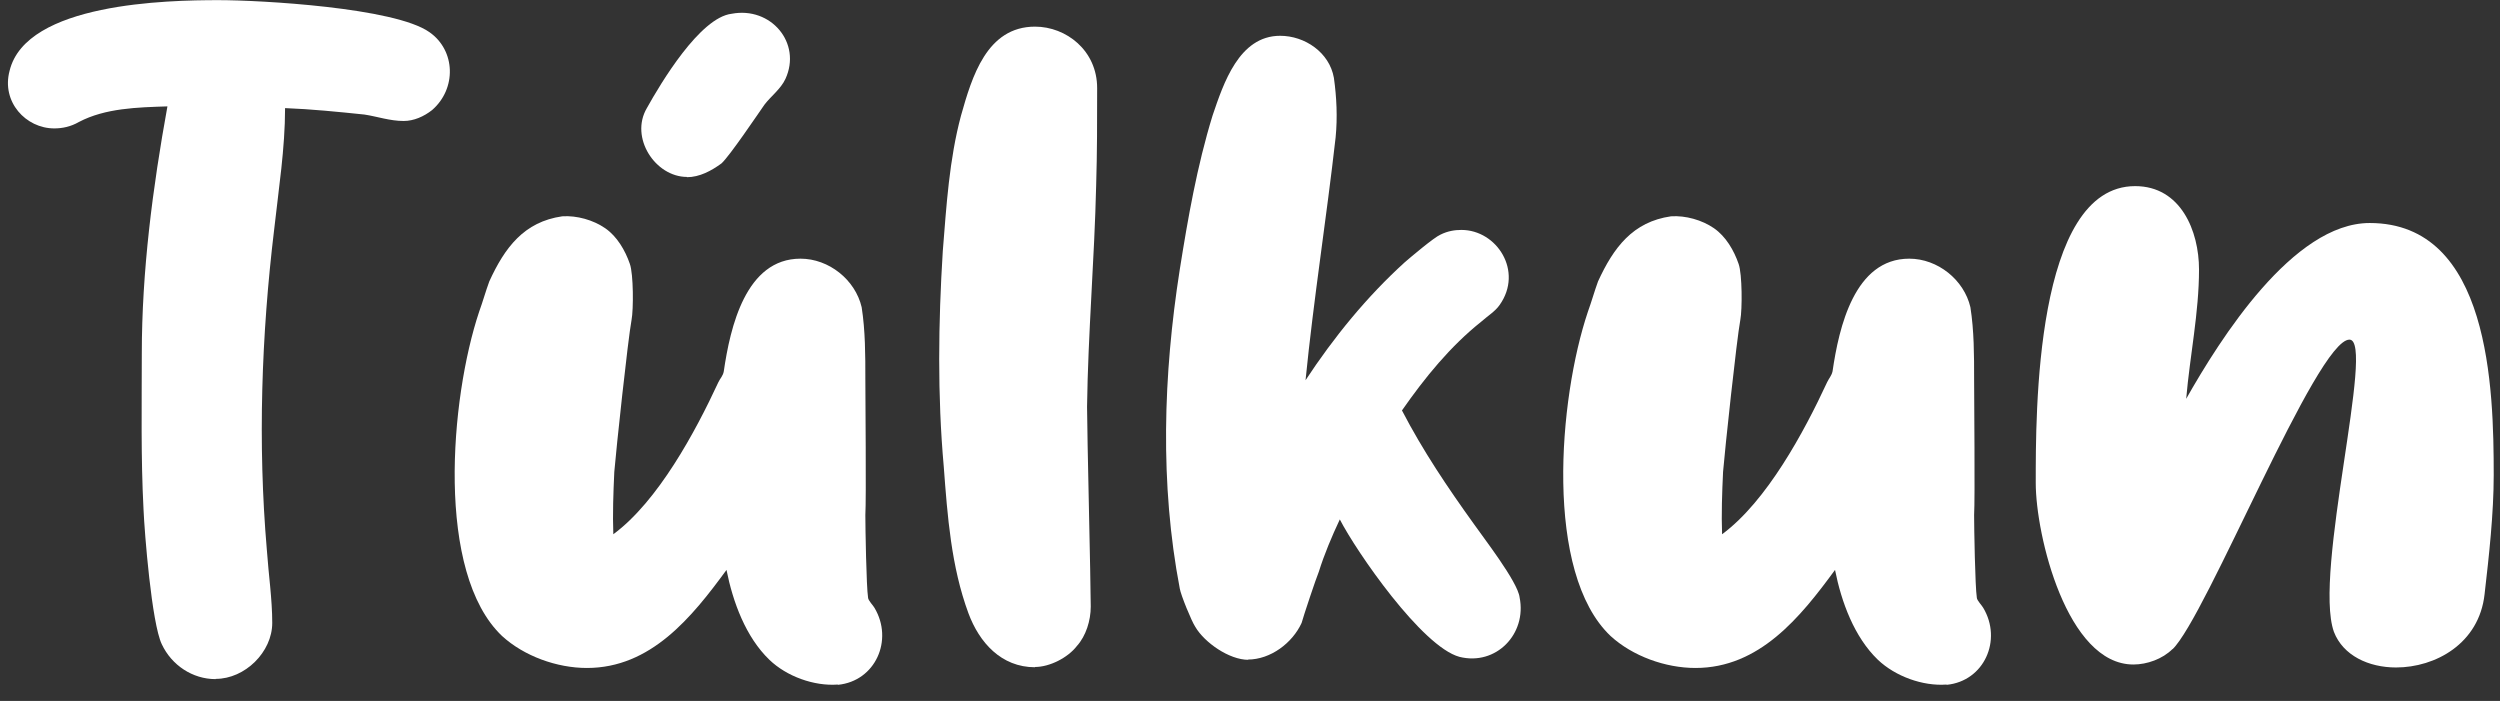
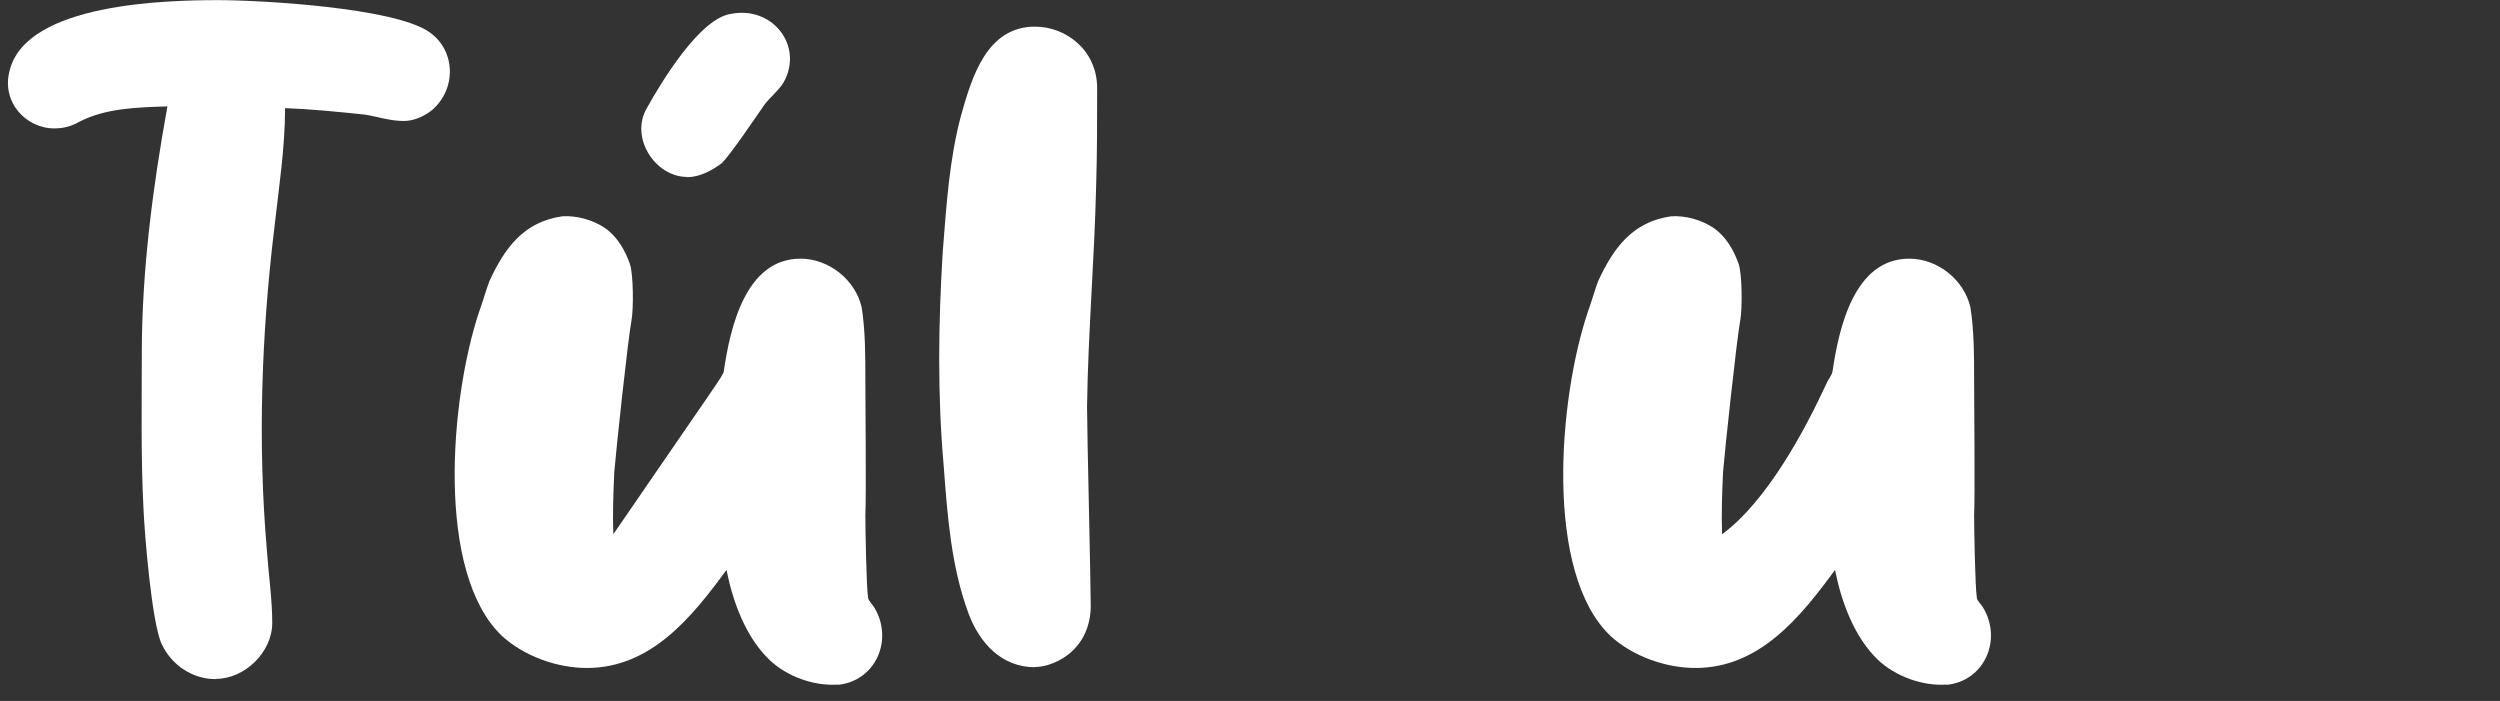
<svg xmlns="http://www.w3.org/2000/svg" width="107" height="30" viewBox="0 0 107 30" fill="none">
  <rect x="0" y="0" width="107" height="30" fill="#333333" stroke="none" />
  <path d="M9.225 29.066C8.243 29.066 7.346 28.473 6.924 27.572C6.491 26.671 6.185 22.792 6.143 21.807C6.026 19.57 6.069 17.334 6.069 15.14C6.069 11.611 6.533 8.04 7.166 4.553C5.879 4.595 4.507 4.627 3.377 5.221C3.029 5.422 2.67 5.496 2.322 5.496C1.108 5.496 0.052 4.362 0.411 3.027C1.118 0.123 7.166 0.006 9.351 0.006C11.146 0.006 16.887 0.324 18.376 1.374C19.505 2.158 19.547 3.8 18.492 4.712C18.143 4.987 17.711 5.178 17.278 5.178C16.687 5.178 16.149 4.987 15.6 4.903C14.47 4.786 13.33 4.67 12.201 4.627C12.201 6.355 11.927 8.082 11.737 9.799C11.188 14.346 11.03 18.977 11.42 23.523C11.494 24.583 11.652 25.643 11.652 26.66C11.652 27.911 10.481 29.056 9.235 29.056L9.225 29.066Z" fill="white" />
-   <path d="M35.855 29.299C34.841 29.374 33.67 28.95 32.931 28.24C31.918 27.265 31.369 25.77 31.094 24.393C29.606 26.427 27.854 28.589 25.12 28.589C23.833 28.589 22.429 28.081 21.489 27.222C18.64 24.52 19.262 17.069 20.508 13.339C20.666 12.904 20.782 12.48 20.941 12.046C21.605 10.594 22.429 9.492 24.065 9.258C24.688 9.216 25.395 9.417 25.901 9.767C26.408 10.117 26.756 10.71 26.957 11.293C27.115 11.728 27.115 13.254 27.031 13.688C26.872 14.547 26.366 19.295 26.292 20.196C26.25 21.097 26.218 21.997 26.25 22.866C28.16 21.457 29.764 18.479 30.746 16.359C30.82 16.2 30.947 16.084 30.978 15.893C31.253 14.006 31.918 11.071 34.261 11.071C35.475 11.071 36.604 11.972 36.879 13.148C37.037 14.165 37.037 15.183 37.037 16.243C37.037 16.953 37.079 21.34 37.037 22.05C37.037 22.559 37.079 25.113 37.153 25.579C37.153 25.696 37.385 25.929 37.427 26.014C38.251 27.392 37.469 29.151 35.865 29.31L35.855 29.299ZM29.406 7.573C28.044 7.573 26.946 5.888 27.685 4.627C28.276 3.567 29.954 0.748 31.316 0.589C32.994 0.271 34.324 1.84 33.617 3.377C33.416 3.811 32.994 4.118 32.72 4.479C32.445 4.871 31.232 6.673 30.883 6.991C30.451 7.308 29.944 7.584 29.395 7.584L29.406 7.573Z" fill="white" />
+   <path d="M35.855 29.299C34.841 29.374 33.67 28.95 32.931 28.24C31.918 27.265 31.369 25.77 31.094 24.393C29.606 26.427 27.854 28.589 25.12 28.589C23.833 28.589 22.429 28.081 21.489 27.222C18.64 24.52 19.262 17.069 20.508 13.339C20.666 12.904 20.782 12.48 20.941 12.046C21.605 10.594 22.429 9.492 24.065 9.258C24.688 9.216 25.395 9.417 25.901 9.767C26.408 10.117 26.756 10.71 26.957 11.293C27.115 11.728 27.115 13.254 27.031 13.688C26.872 14.547 26.366 19.295 26.292 20.196C26.25 21.097 26.218 21.997 26.25 22.866C30.82 16.2 30.947 16.084 30.978 15.893C31.253 14.006 31.918 11.071 34.261 11.071C35.475 11.071 36.604 11.972 36.879 13.148C37.037 14.165 37.037 15.183 37.037 16.243C37.037 16.953 37.079 21.34 37.037 22.05C37.037 22.559 37.079 25.113 37.153 25.579C37.153 25.696 37.385 25.929 37.427 26.014C38.251 27.392 37.469 29.151 35.865 29.31L35.855 29.299ZM29.406 7.573C28.044 7.573 26.946 5.888 27.685 4.627C28.276 3.567 29.954 0.748 31.316 0.589C32.994 0.271 34.324 1.84 33.617 3.377C33.416 3.811 32.994 4.118 32.72 4.479C32.445 4.871 31.232 6.673 30.883 6.991C30.451 7.308 29.944 7.584 29.395 7.584L29.406 7.573Z" fill="white" />
  <path d="M44.299 28.558C42.853 28.558 41.913 27.498 41.449 26.247C40.71 24.244 40.552 22.093 40.393 19.973C40.119 16.91 40.161 13.816 40.351 10.753C40.509 8.792 40.626 6.832 41.132 4.945C41.596 3.302 42.23 1.14 44.299 1.14C45.629 1.14 46.958 2.158 46.958 3.769C46.958 5.178 46.958 6.556 46.916 7.923C46.842 11.103 46.568 14.271 46.526 17.408C46.526 18.468 46.684 24.933 46.684 25.961C46.684 26.555 46.483 27.212 46.093 27.646C45.702 28.155 44.921 28.547 44.299 28.547V28.558Z" fill="white" />
-   <path d="M53.429 28.24C52.605 28.24 51.55 27.498 51.159 26.83C51.001 26.597 50.537 25.463 50.494 25.187C49.639 20.715 49.787 16.052 50.494 11.537C50.843 9.343 51.233 7.107 51.898 4.945C52.363 3.578 53.028 1.532 54.79 1.532C55.846 1.532 56.901 2.243 57.091 3.334C57.207 4.161 57.249 5.019 57.165 5.878C56.775 9.333 56.226 12.777 55.877 16.274C57.091 14.43 58.495 12.703 60.131 11.219C60.363 11.018 61.377 10.159 61.651 10.043C61.968 9.884 62.274 9.841 62.548 9.841C64.068 9.841 65.208 11.611 64.184 13.053C63.994 13.328 63.677 13.519 63.403 13.763C62.073 14.822 60.986 16.158 60.004 17.567C60.901 19.295 61.957 20.863 63.086 22.432C63.435 22.941 64.965 24.901 65.039 25.569C65.356 27.137 64.026 28.505 62.464 28.113C60.859 27.678 58.052 23.608 57.344 22.231C56.996 22.972 56.679 23.725 56.447 24.467C56.331 24.742 55.782 26.385 55.709 26.661C55.318 27.519 54.379 28.229 53.407 28.229L53.429 28.24Z" fill="white" />
  <path d="M83.31 29.299C82.296 29.374 81.125 28.95 80.375 28.24C79.362 27.265 78.813 25.77 78.539 24.392C77.05 26.427 75.298 28.589 72.565 28.589C71.277 28.589 69.873 28.081 68.934 27.222C66.084 24.52 66.707 17.069 67.963 13.339C68.121 12.904 68.237 12.48 68.395 12.046C69.061 10.594 69.884 9.492 71.52 9.258C72.142 9.216 72.85 9.417 73.356 9.767C73.863 10.117 74.211 10.71 74.412 11.293C74.57 11.728 74.57 13.254 74.486 13.688C74.327 14.547 73.821 19.295 73.747 20.196C73.705 21.096 73.673 21.997 73.705 22.866C75.615 21.457 77.219 18.479 78.201 16.359C78.275 16.2 78.391 16.084 78.433 15.893C78.708 14.006 79.373 11.071 81.716 11.071C82.93 11.071 84.059 11.972 84.333 13.148C84.492 14.165 84.492 15.183 84.492 16.243C84.492 16.953 84.534 21.34 84.492 22.05C84.492 22.559 84.534 25.113 84.608 25.579C84.608 25.696 84.84 25.929 84.882 26.014C85.706 27.392 84.924 29.151 83.32 29.31L83.31 29.299Z" fill="white" />
-   <path d="M92.989 27.773C92.556 28.208 91.891 28.441 91.31 28.441C88.46 28.441 87.13 22.909 87.13 20.673C87.13 17.726 87.088 7.966 91.384 7.966C93.337 7.966 94.118 9.884 94.118 11.537C94.118 13.381 93.727 15.225 93.569 17.069C95.015 14.515 98.139 9.545 101.422 9.545C106.573 9.545 106.731 16.645 106.731 20.334C106.731 21.976 106.53 23.788 106.34 25.431C106.108 27.551 104.23 28.568 102.551 28.568C101.38 28.568 100.282 28.059 99.891 27.042C98.994 24.53 101.686 14.536 100.556 14.536C99.153 14.536 94.424 26.417 92.978 27.794L92.989 27.773Z" fill="white" />
</svg>